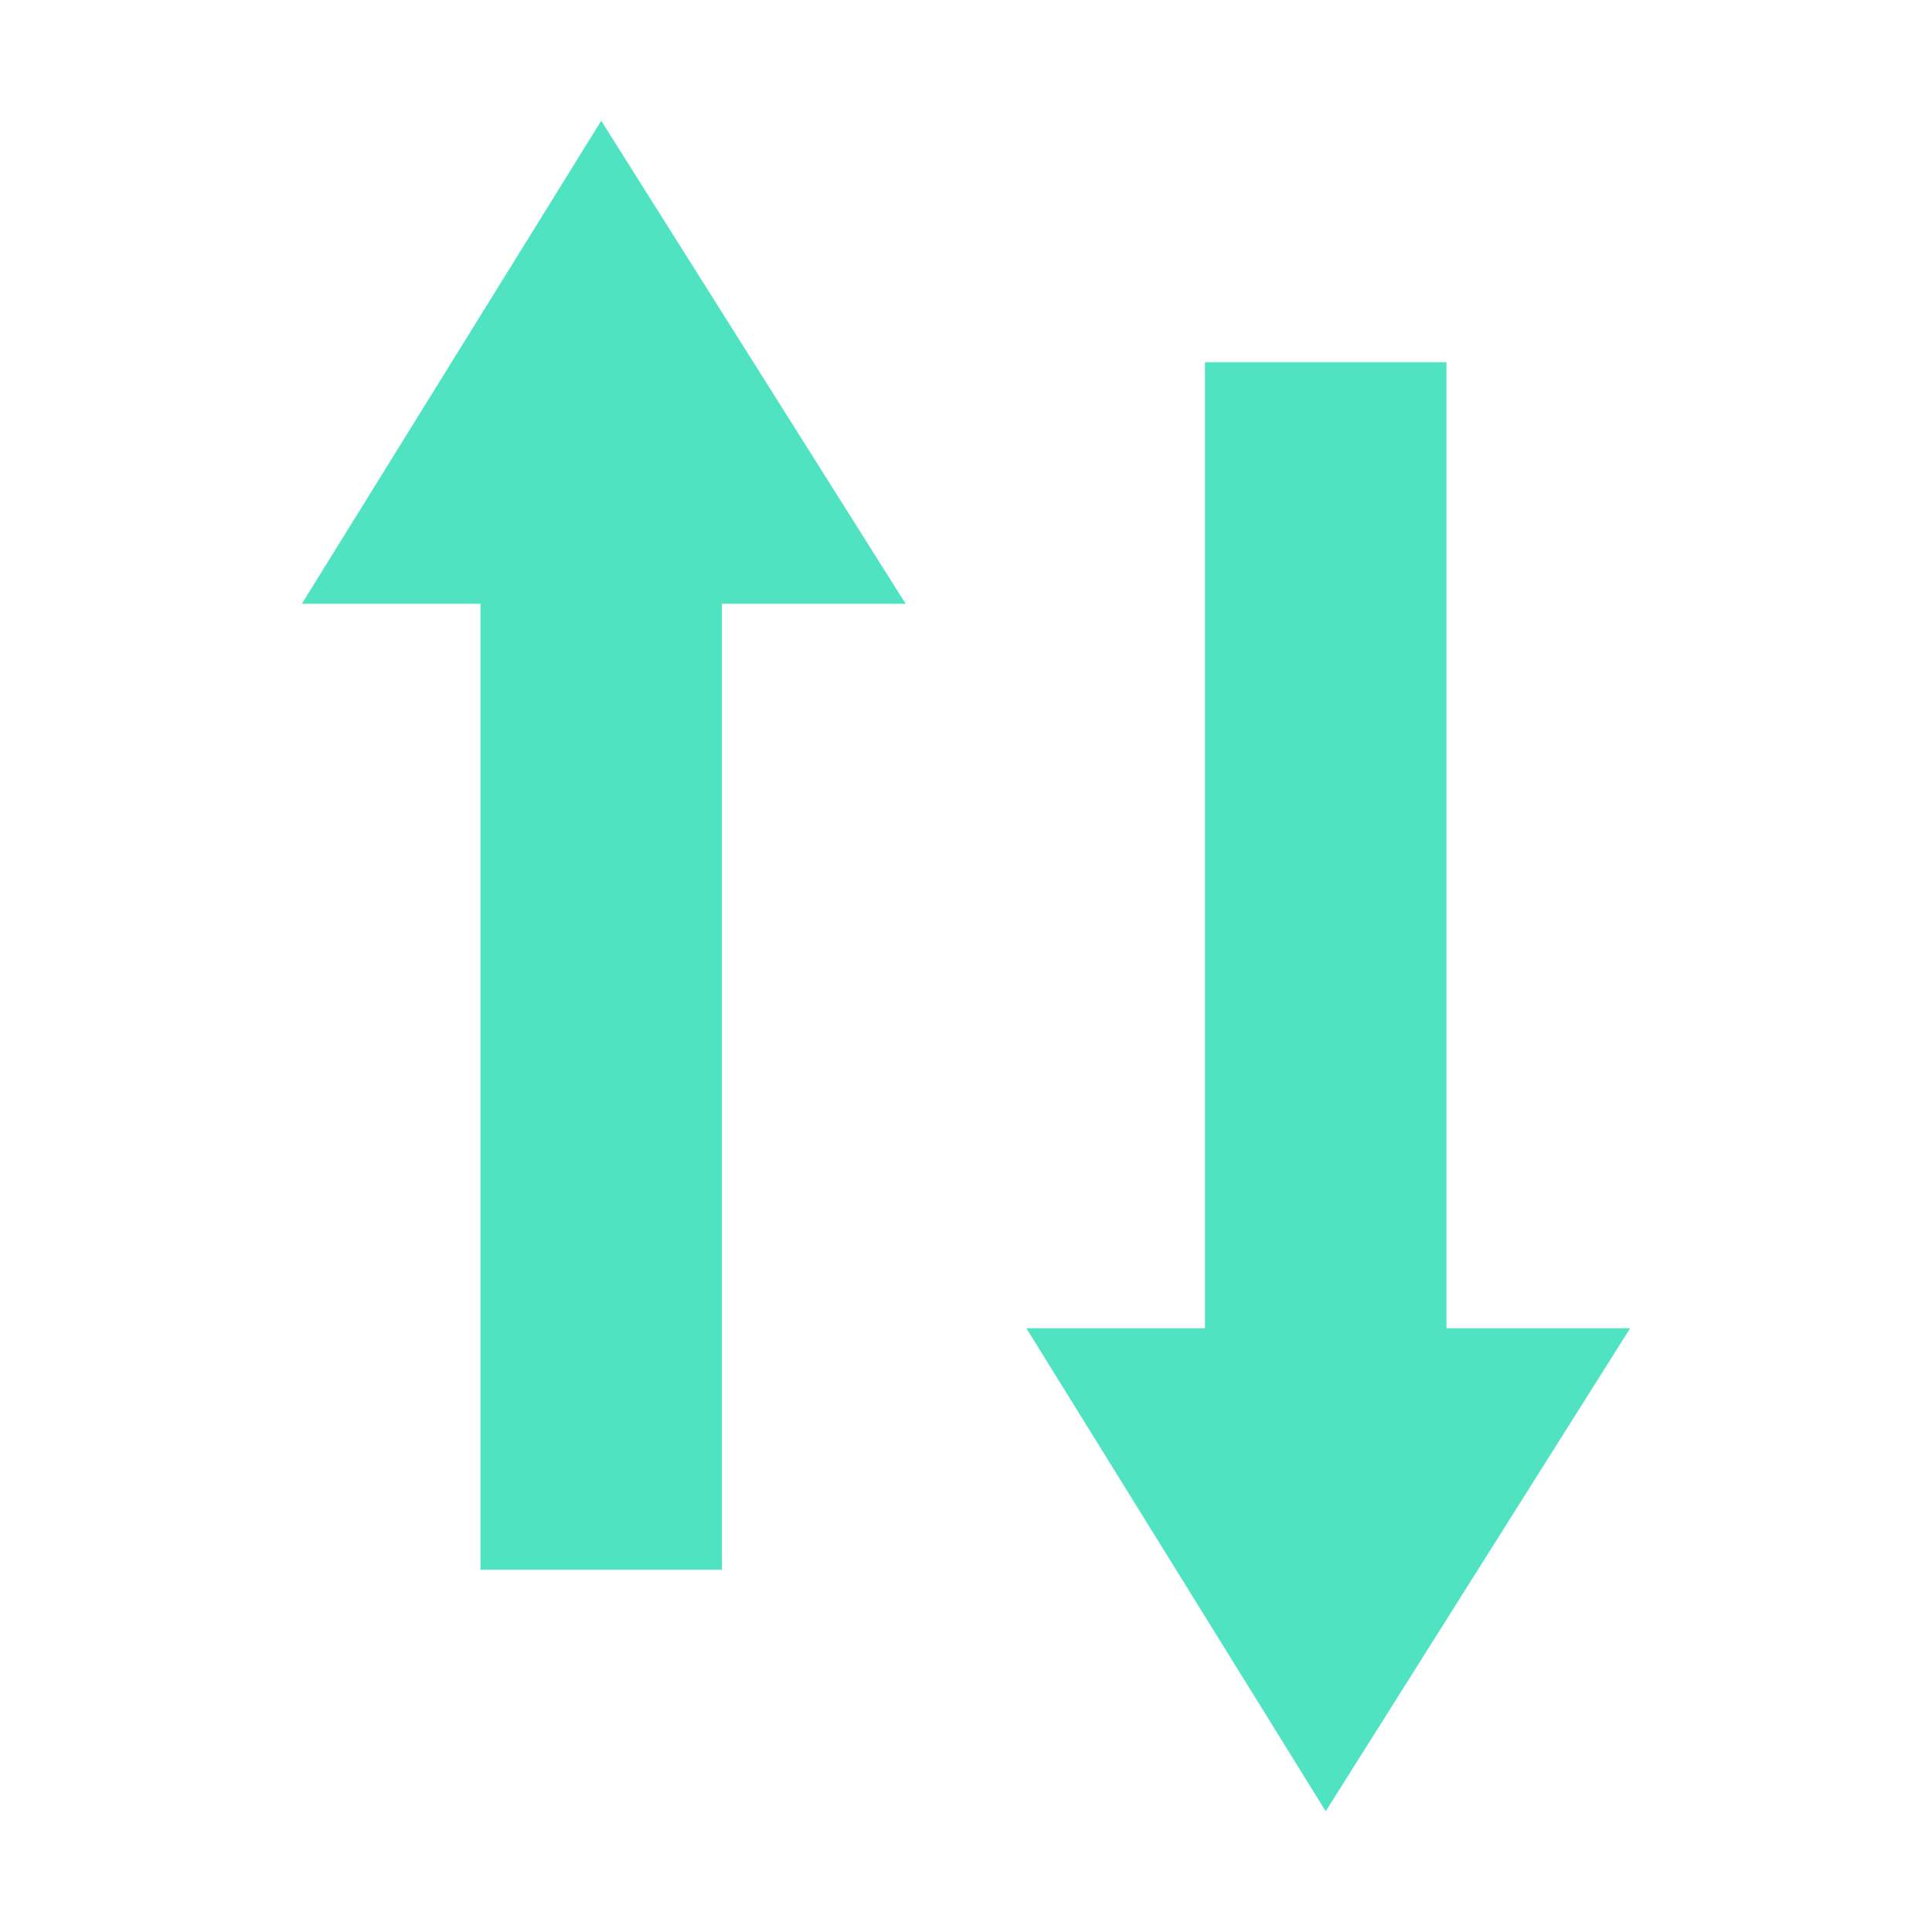
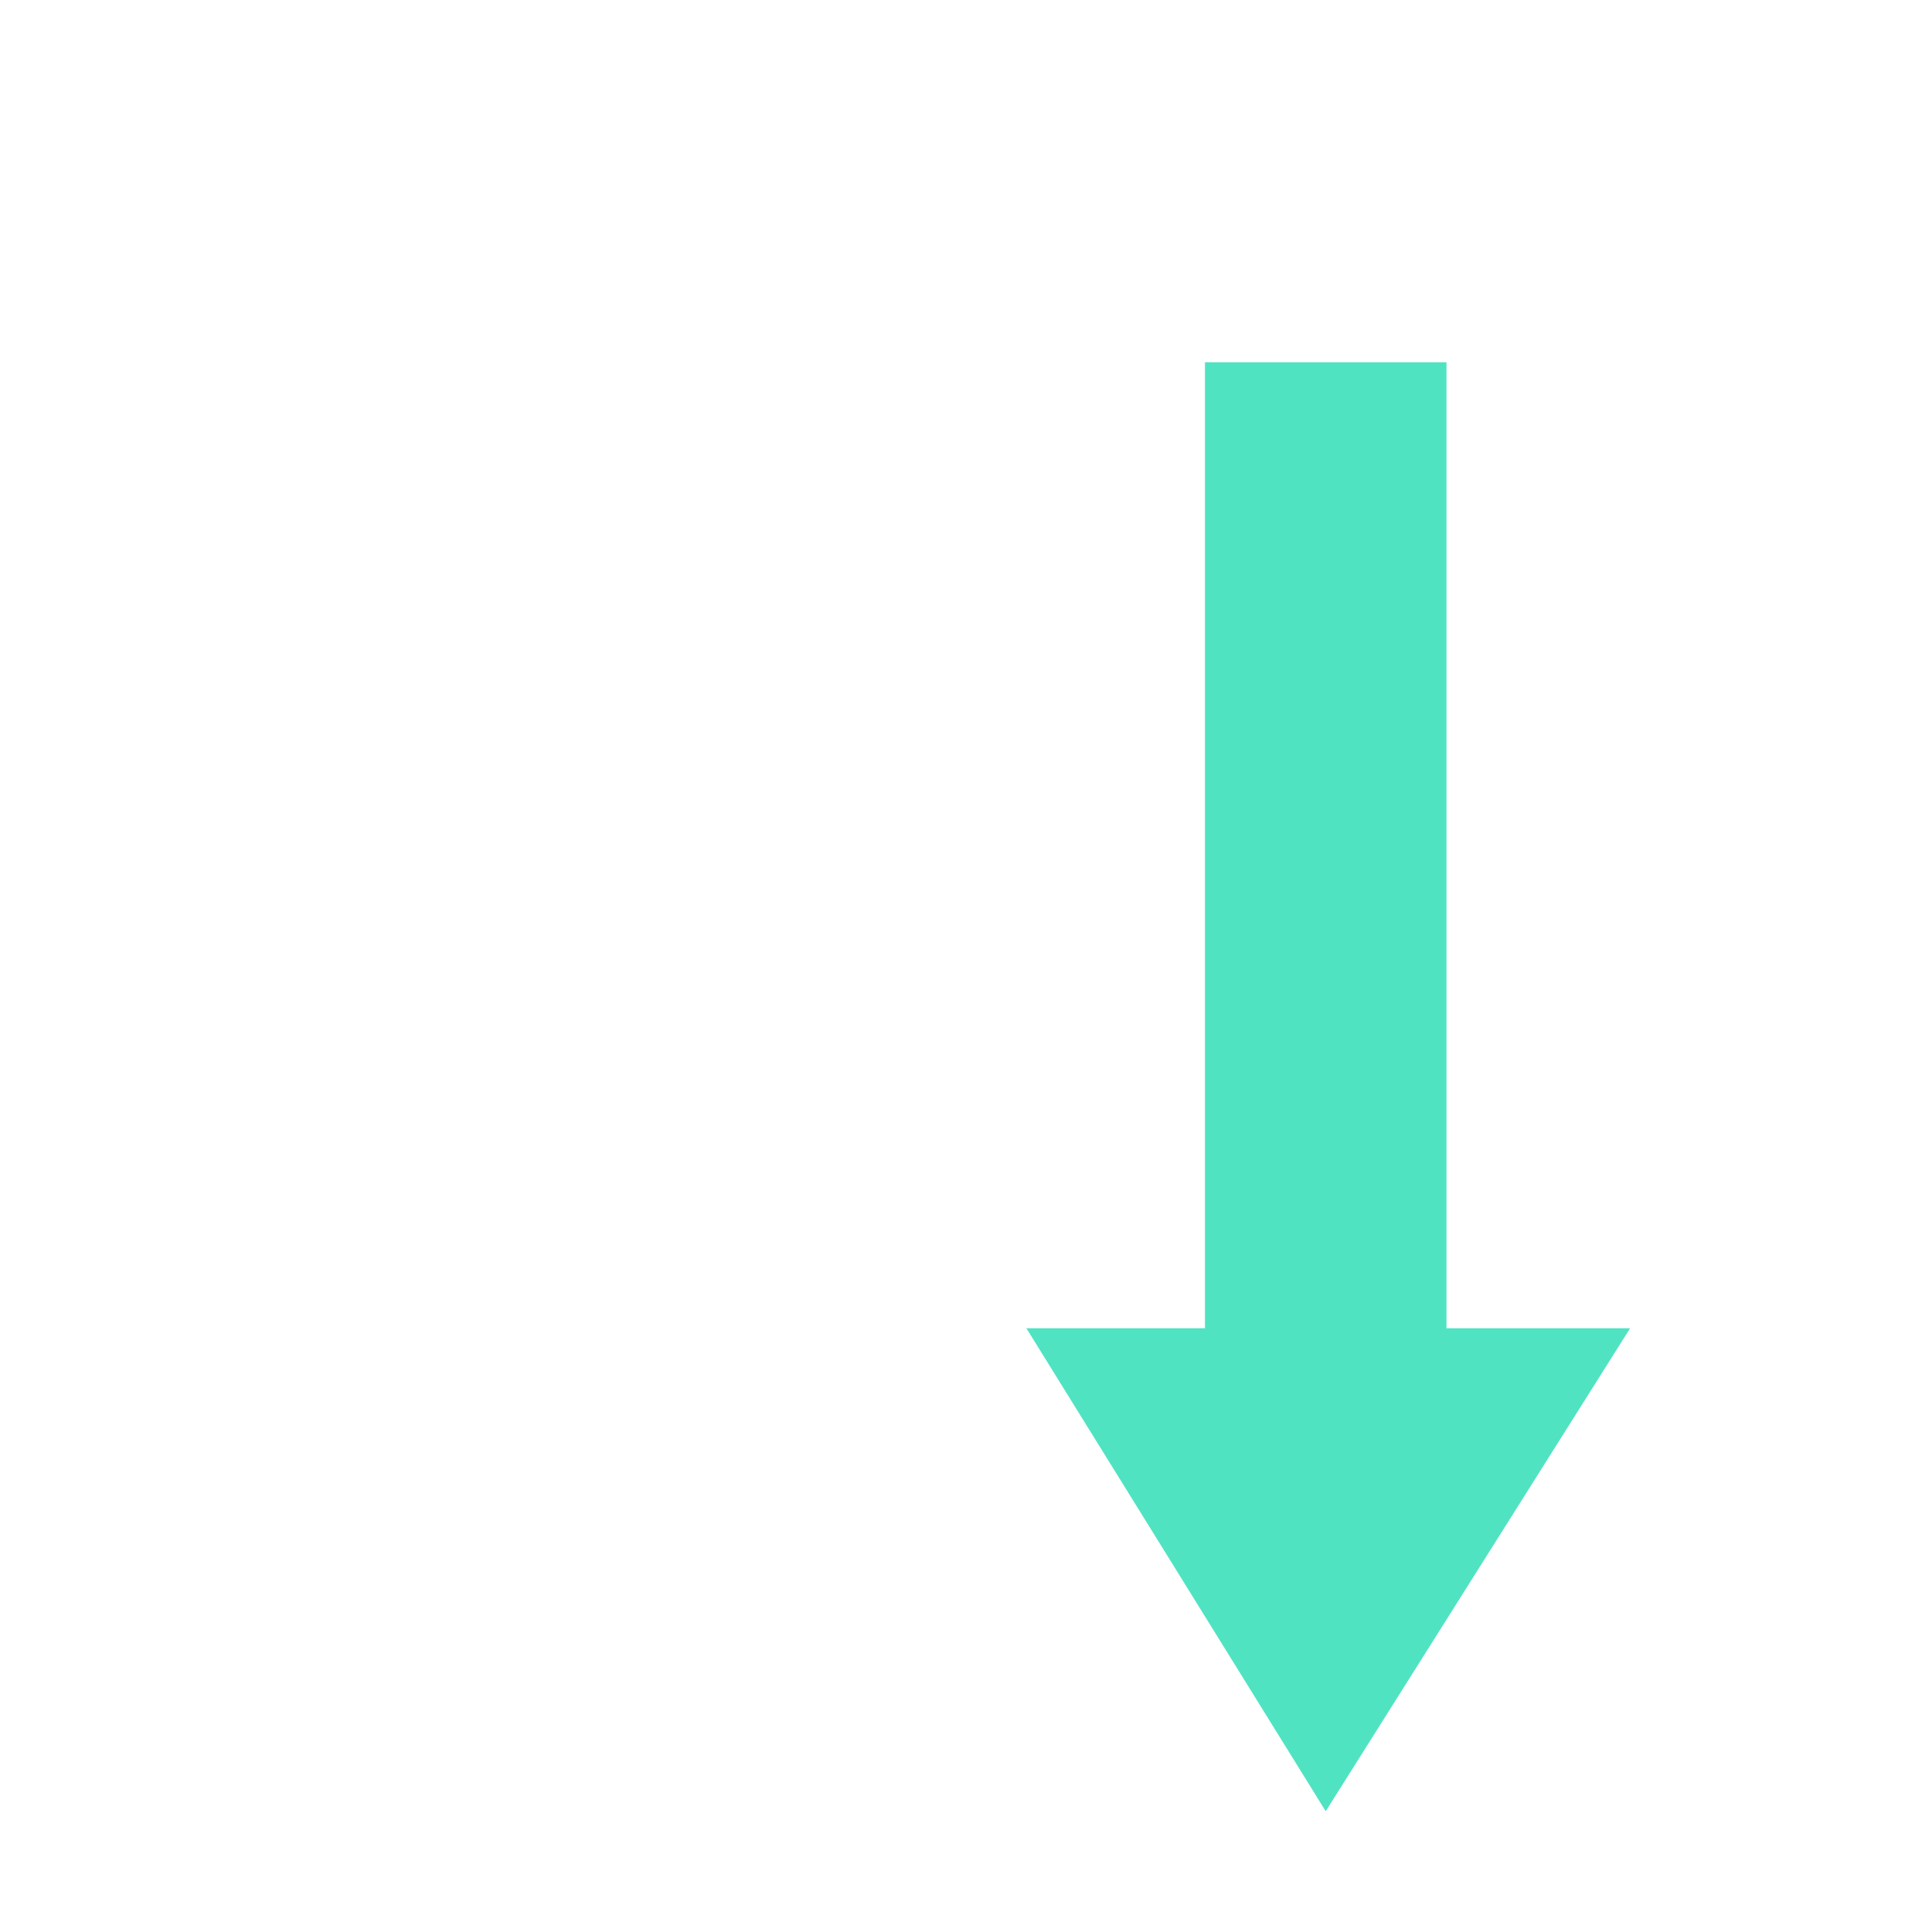
<svg xmlns="http://www.w3.org/2000/svg" width="16px" height="16px" viewBox="0 0 16 16" version="1.1">
  <title>rearange</title>
  <desc>Created with Sketch.</desc>
  <g id="rearange" stroke="none" stroke-width="1" fill="none" fill-rule="evenodd">
-     <polygon id="Rectangle" fill="#50E3C2" points="3.979 5 2.5 5 4.979 1 7.5 5 5.979 5 5.979 13 3.979 13" />
    <polygon id="Rectangle-Copy" fill="#50E3C2" points="9.979 11 9.979 3 11.979 3 11.979 11 13.5 11 10.979 15 8.5 11" />
  </g>
</svg>